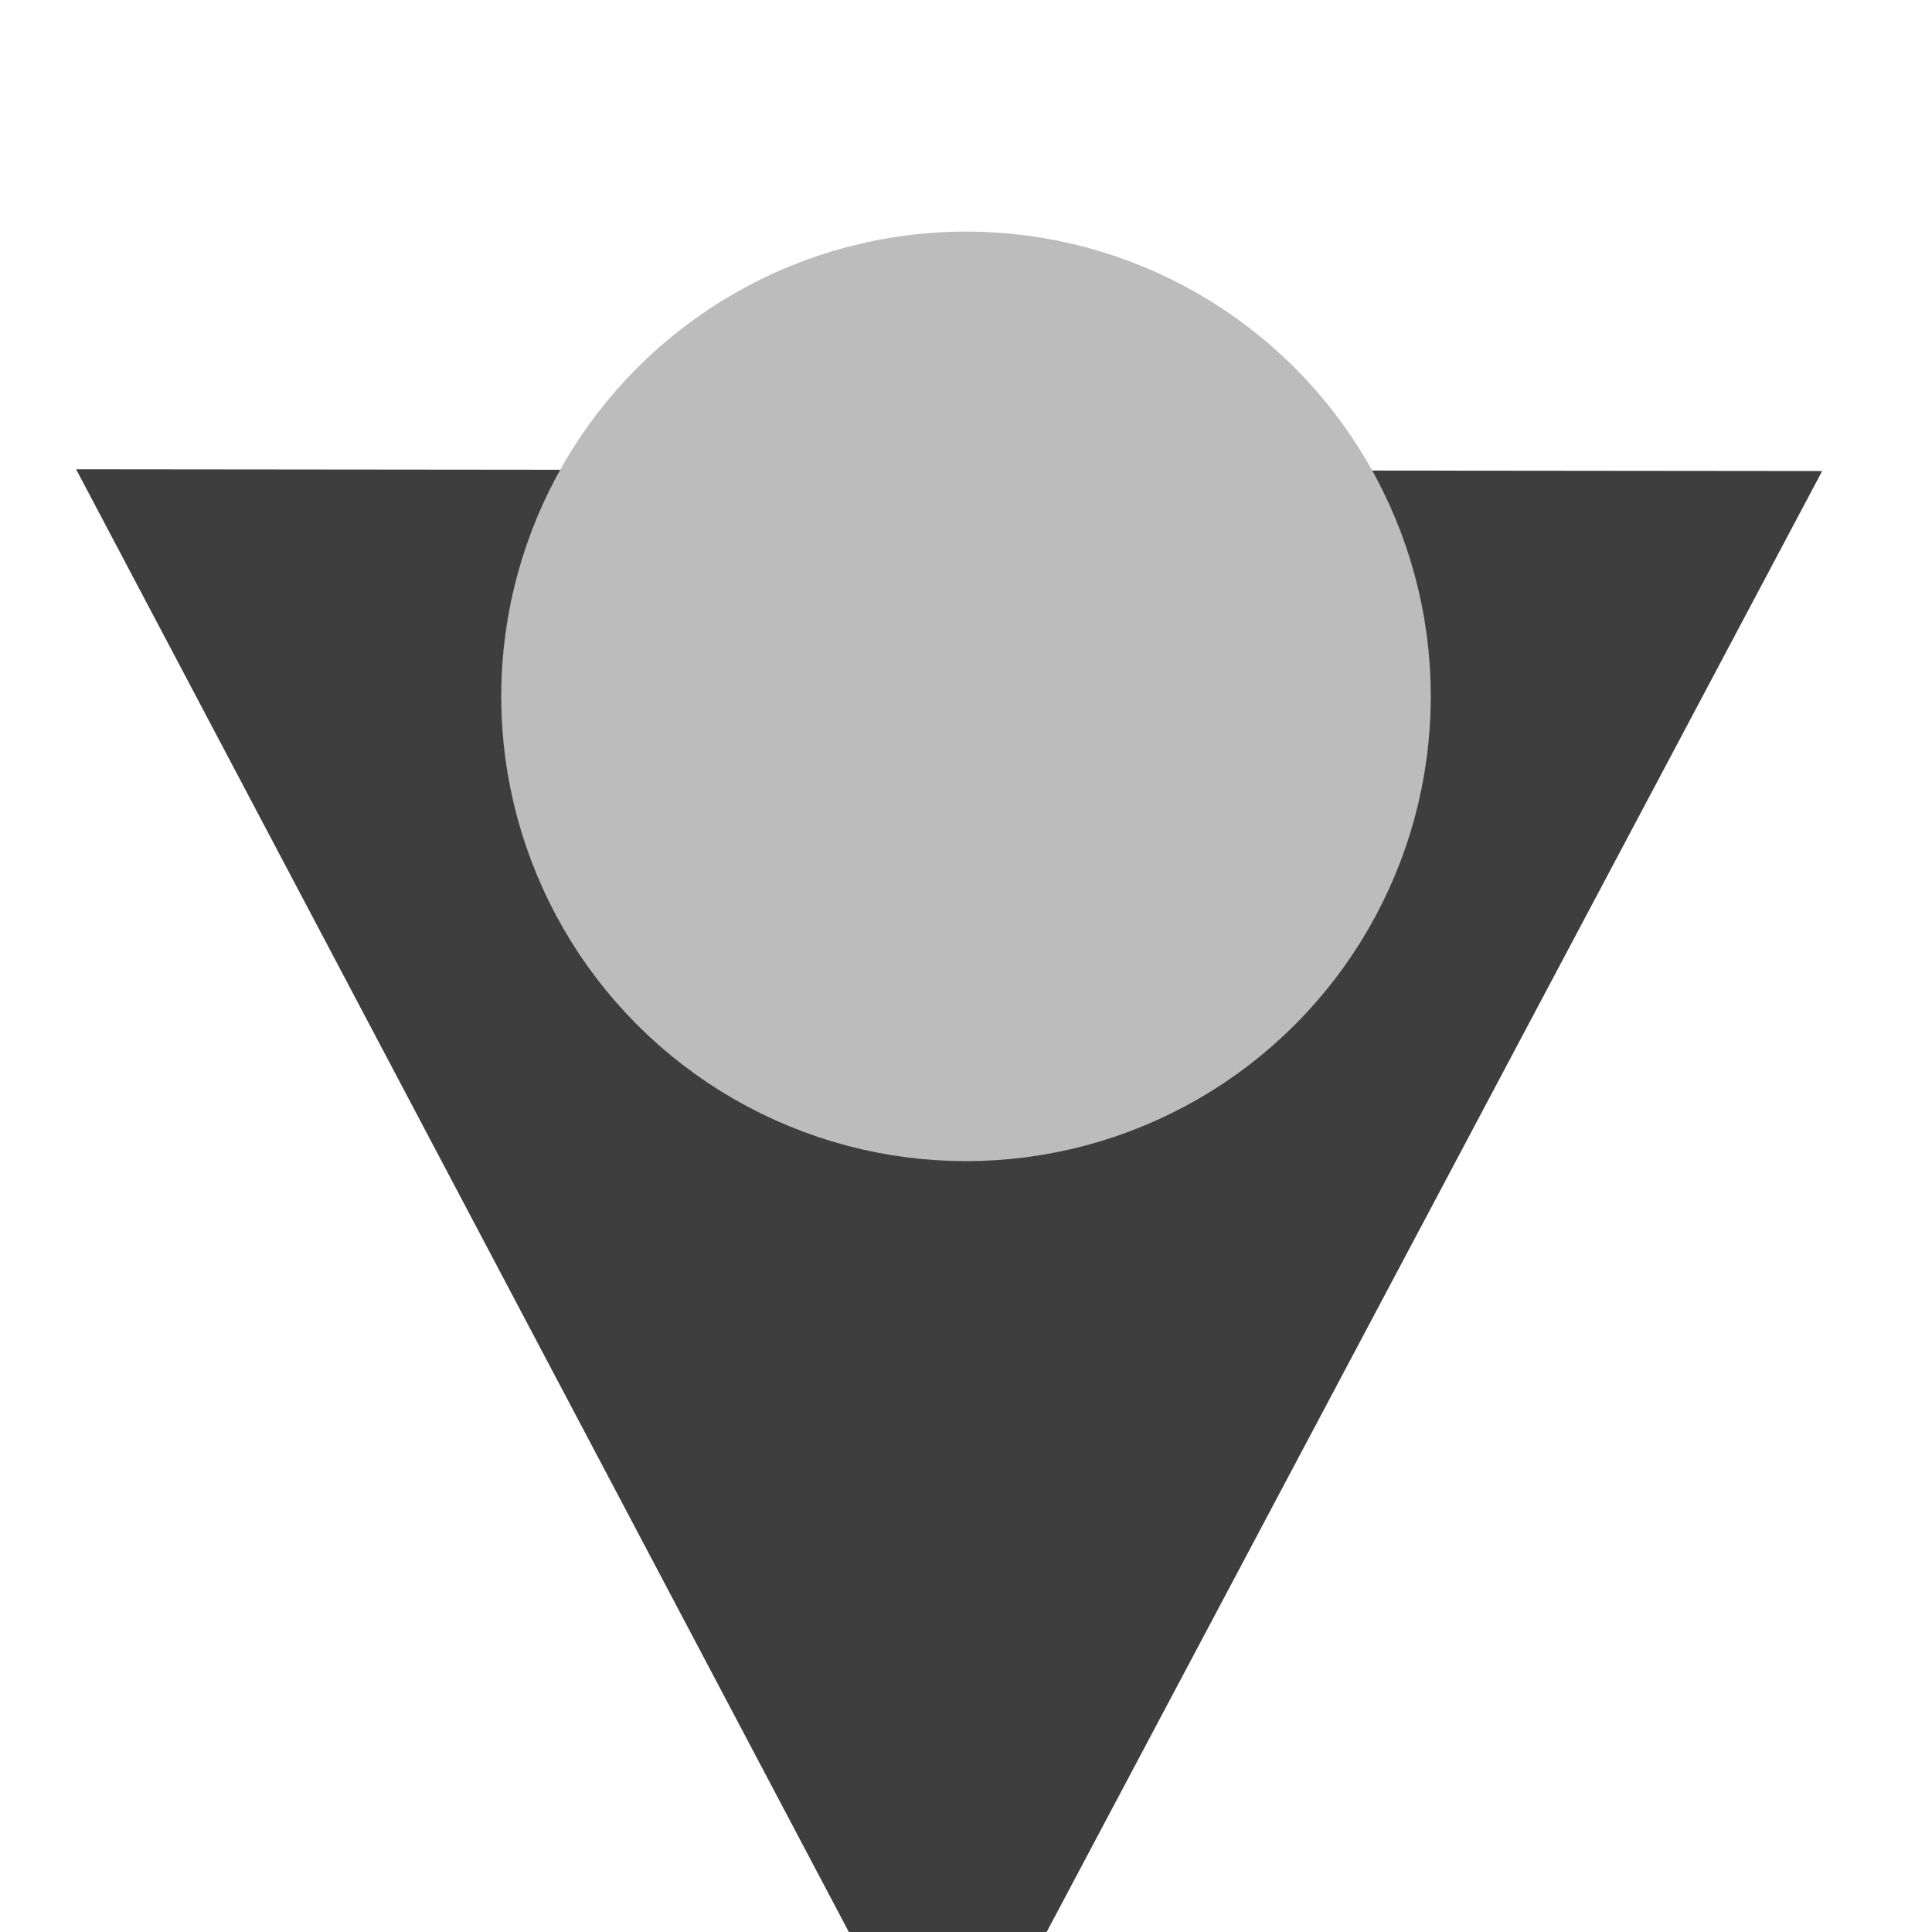
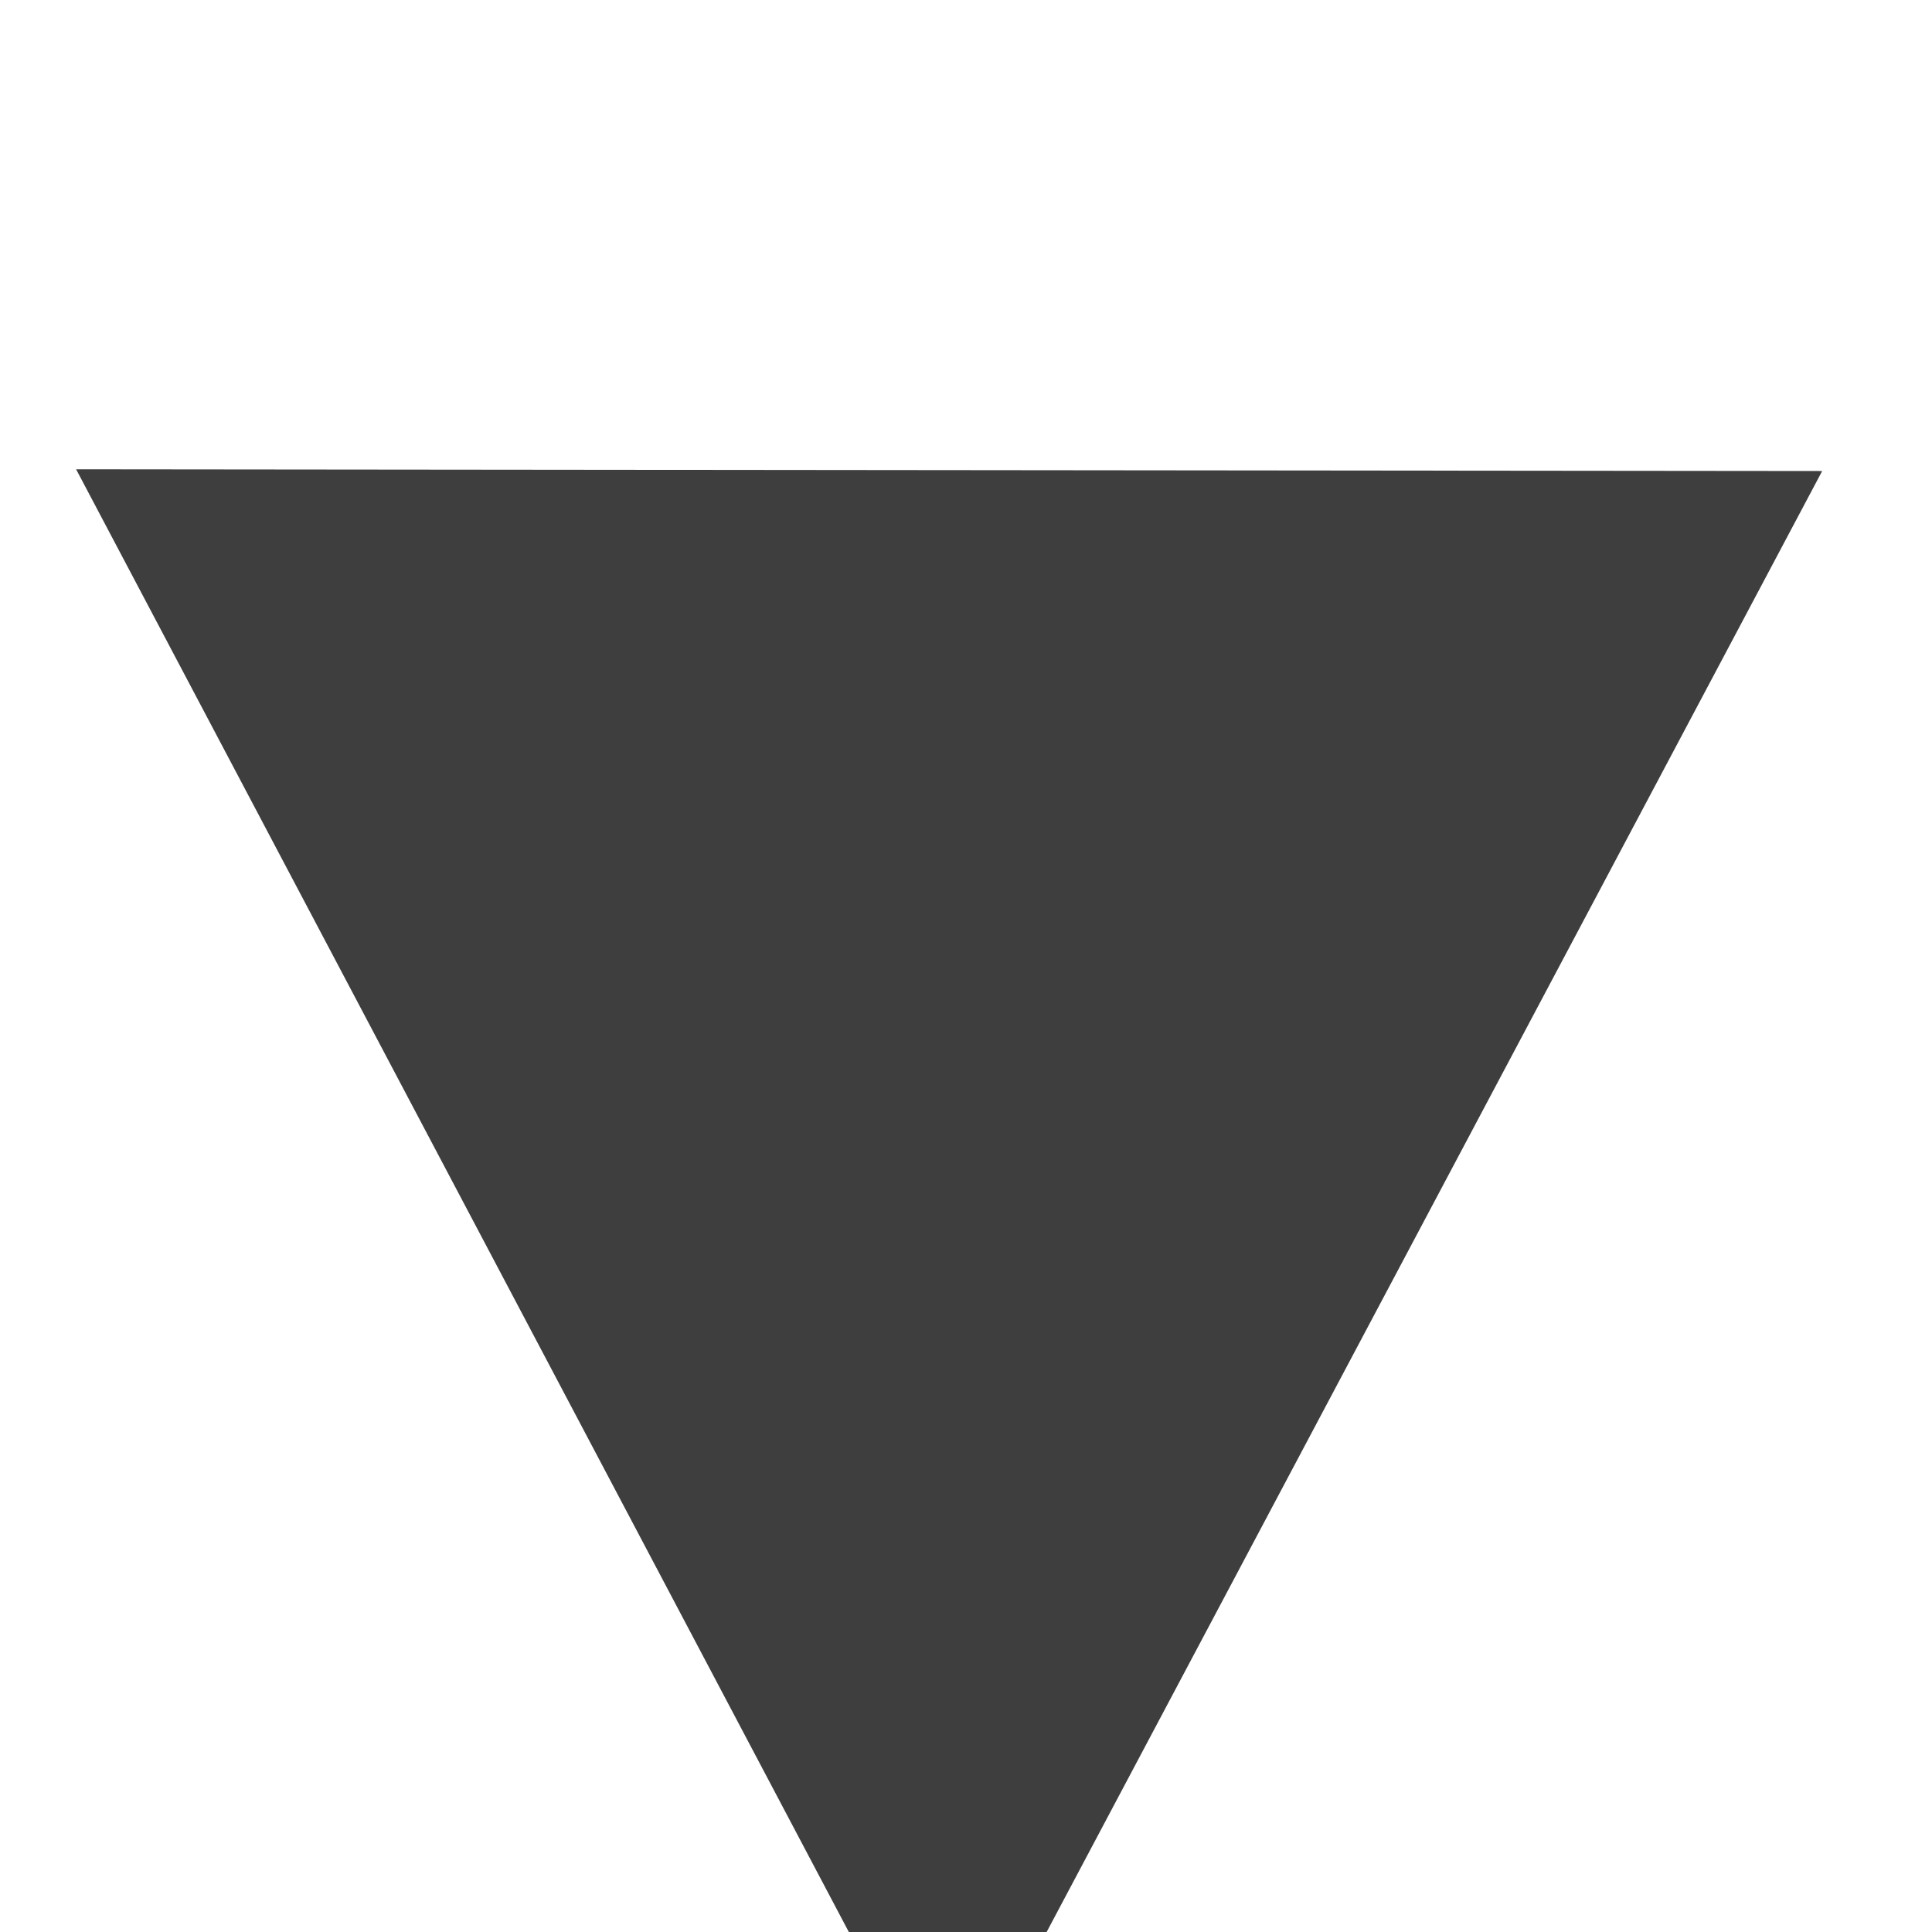
<svg xmlns="http://www.w3.org/2000/svg" xmlns:ns1="https://boxy-svg.com" version="1.1" width="500" height="500">
  <svg viewBox="0 0 500 500">
    <path d="M 252.265 21.952 L 453.288 401.565 L 51.241 401.565 L 252.265 21.952 Z" ns1:shape="triangle 51.2413 21.9516 402.047 379.613 0.5 0 1@b6fb6df2" style="stroke-width: 30px; transform-box: fill-box; transform-origin: 50% 50%; fill: rgb(62, 62, 62); stroke: rgb(62, 62, 62);" transform="matrix(-1, -0.001, 0.001, -1, -2.265, 38.242)" />
-     <ellipse style="stroke-width: 30px; stroke: rgb(188, 188, 188); fill: rgb(188, 188, 188);" cx="250" cy="180.218" rx="105.285" ry="105.285" />
  </svg>
  <style>@media (prefers-color-scheme: light) { :root { filter: none; } }
@media (prefers-color-scheme: dark) { :root { filter: none; } }
</style>
</svg>